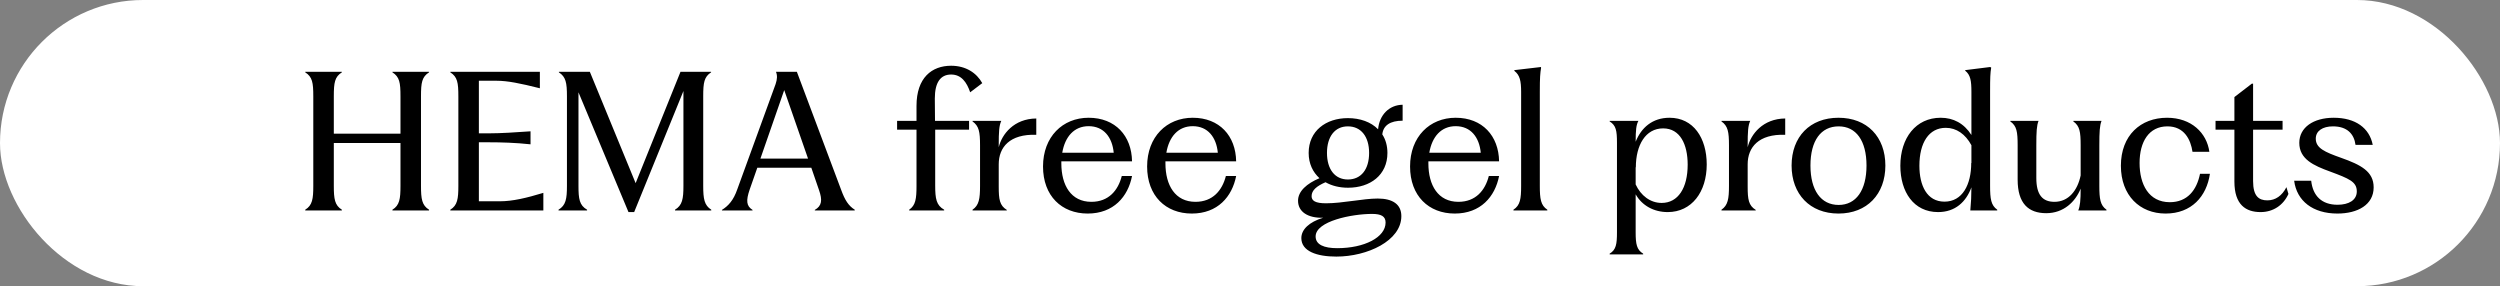
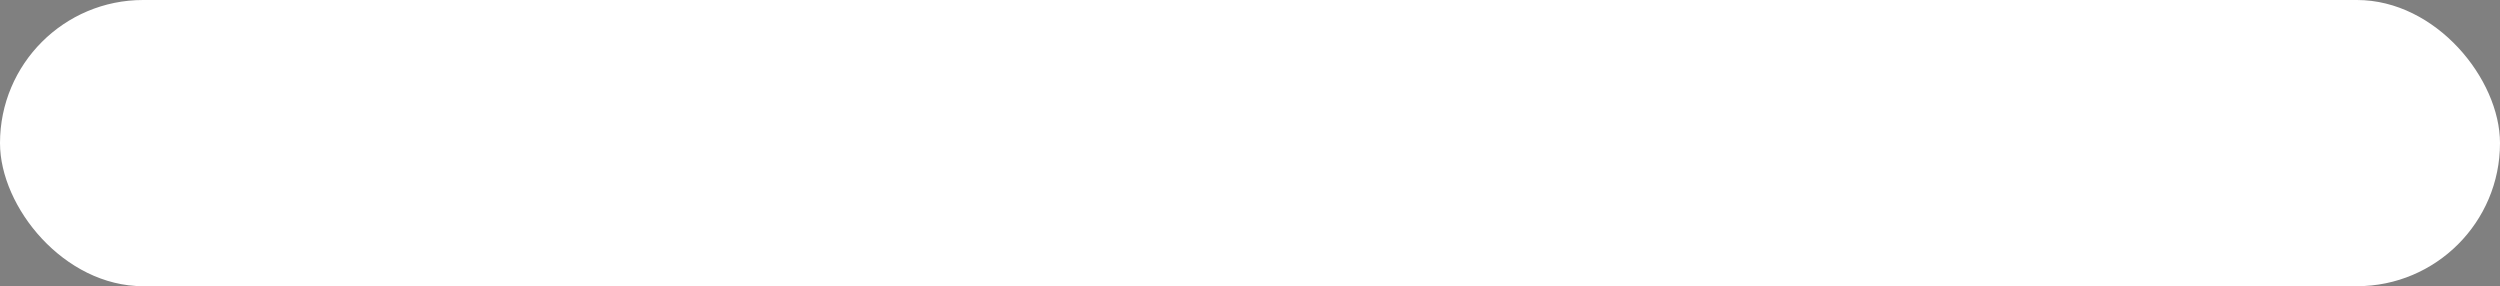
<svg xmlns="http://www.w3.org/2000/svg" width="297" height="34" viewBox="0 0 297 34" fill="none">
  <rect x="0" y="0" width="297" height="34" fill="#808080" stroke="none" />
  <rect width="297" height="34" rx="17" fill="white" />
-   <path d="M36.262 25V24.913C37.111 24.391 37.219 23.629 37.219 22.084V11.444C37.219 9.812 37.111 9.137 36.262 8.593V8.528H40.614V8.593C39.765 9.137 39.657 9.812 39.657 11.444V15.883H47.577V11.444C47.577 9.812 47.468 9.137 46.62 8.593V8.528H50.972V8.593C50.123 9.137 50.014 9.812 50.014 11.444V22.084C50.014 23.629 50.123 24.391 50.972 24.913V25H46.62V24.913C47.468 24.391 47.577 23.629 47.577 22.084V16.992H39.657V22.084C39.657 23.629 39.765 24.391 40.614 24.913V25H36.262ZM53.496 25V24.913C54.344 24.391 54.453 23.629 54.453 22.084V11.444C54.453 9.812 54.344 9.137 53.496 8.593V8.528H64.136V10.486C61.786 9.899 60.307 9.594 59.001 9.594H56.89V15.839H58.196C59.436 15.839 61.242 15.73 63.027 15.6V17.145C61.242 16.949 59.436 16.905 58.196 16.905H56.89V23.912H59.393C60.894 23.912 62.548 23.52 64.55 22.911V25H53.496ZM74.664 25.196L68.723 10.965V22.084C68.723 23.629 68.832 24.391 69.746 24.913V25H66.352V24.913C67.222 24.391 67.353 23.629 67.353 22.084V11.444C67.353 9.812 67.222 9.137 66.395 8.593V8.528H70.073L75.513 21.758L80.844 8.528H84.478V8.593C83.651 9.137 83.542 9.812 83.542 11.444V22.084C83.542 23.629 83.672 24.391 84.499 24.913V25H80.191V24.913C81.061 24.391 81.192 23.629 81.192 22.084V10.812L75.338 25.196H74.664ZM85.767 24.935C86.529 24.456 87.138 23.803 87.595 22.476L92.143 9.986C92.339 9.398 92.361 8.963 92.186 8.528H94.667L99.933 22.563C100.368 23.76 100.803 24.456 101.543 24.913V25H96.8V24.935C97.648 24.456 97.713 23.76 97.3 22.585L96.386 19.93H89.967L89.053 22.541C88.618 23.825 88.661 24.478 89.401 24.935V25H85.767V24.935ZM90.337 18.842H95.995L93.166 10.704L90.337 18.842ZM108.011 25V24.913C108.772 24.391 108.881 23.629 108.881 22.084V15.404H106.575V14.359H108.881V12.575C108.881 9.224 110.709 7.81 112.994 7.81C114.735 7.81 116.018 8.658 116.693 9.877L115.257 10.965C114.843 9.746 114.191 8.854 112.994 8.854C111.732 8.854 111.057 9.79 111.057 11.705C111.057 12.531 111.079 13.467 111.079 14.359H115.126V15.404H111.101V22.041C111.101 23.607 111.231 24.391 112.167 24.913V25H108.011ZM115.537 25V24.913C116.299 24.391 116.429 23.629 116.429 22.084V17.275C116.429 15.643 116.299 14.969 115.537 14.425V14.359H118.953C118.692 14.925 118.649 15.643 118.649 17.275V17.493C119.019 15.948 120.455 14.098 123.11 14.076V16.013C119.954 15.904 118.649 17.493 118.649 19.517V22.171C118.649 23.694 118.758 24.413 119.606 24.935V25H115.537ZM129.22 25.37C126.13 25.37 123.911 23.281 123.911 19.778C123.911 16.253 126.239 13.989 129.329 13.989C132.506 13.989 134.443 16.144 134.486 19.168H126.087V19.408C126.087 22.019 127.24 23.977 129.655 23.977C131.701 23.977 132.832 22.628 133.267 20.909H134.486C134.007 23.368 132.288 25.37 129.22 25.37ZM126.195 18.146H132.31C132.136 16.318 131.135 14.99 129.329 14.99C127.61 14.99 126.522 16.231 126.195 18.146ZM141.588 25.37C138.498 25.37 136.278 23.281 136.278 19.778C136.278 16.253 138.606 13.989 141.696 13.989C144.873 13.989 146.81 16.144 146.854 19.168H138.454V19.408C138.454 22.019 139.607 23.977 142.023 23.977C144.068 23.977 145.2 22.628 145.635 20.909H146.854C146.375 23.368 144.656 25.37 141.588 25.37ZM138.563 18.146H144.678C144.503 16.318 143.502 14.99 141.696 14.99C139.977 14.99 138.889 16.231 138.563 18.146ZM158.755 30.483C156.448 30.483 154.599 29.852 154.599 28.286C154.599 27.263 155.534 26.371 157.188 25.87H157.166C155.36 25.914 154.207 25.152 154.207 23.847C154.207 22.715 155.252 21.801 156.753 21.17C155.97 20.452 155.469 19.451 155.469 18.167C155.469 15.556 157.515 14.033 160.126 14.033C161.584 14.033 162.868 14.49 163.716 15.36C163.869 13.663 165.022 12.466 166.632 12.444V14.338C165.152 14.338 164.325 14.903 164.217 15.97C164.608 16.557 164.826 17.319 164.826 18.167C164.826 20.8 162.781 22.302 160.148 22.302C159.147 22.302 158.233 22.084 157.471 21.649C156.427 22.106 155.817 22.606 155.817 23.303C155.817 23.847 156.253 24.151 157.536 24.151C159.517 24.151 161.932 23.586 163.673 23.586C165.457 23.586 166.48 24.282 166.48 25.675C166.48 28.612 162.432 30.483 158.755 30.483ZM156.296 28.09C156.296 29.069 157.297 29.483 158.864 29.483C162.084 29.483 164.608 28.199 164.608 26.436C164.608 25.696 164.086 25.413 162.998 25.413C160.626 25.413 156.296 26.262 156.296 28.09ZM157.645 18.167C157.645 20.104 158.581 21.323 160.126 21.323C161.714 21.323 162.65 20.104 162.65 18.167C162.65 16.231 161.693 15.012 160.126 15.012C158.581 15.012 157.645 16.231 157.645 18.167ZM172.825 25.37C169.735 25.37 167.516 23.281 167.516 19.778C167.516 16.253 169.844 13.989 172.934 13.989C176.111 13.989 178.048 16.144 178.091 19.168H169.692V19.408C169.692 22.019 170.845 23.977 173.26 23.977C175.306 23.977 176.437 22.628 176.872 20.909H178.091C177.612 23.368 175.893 25.37 172.825 25.37ZM169.8 18.146H175.915C175.741 16.318 174.74 14.99 172.934 14.99C171.215 14.99 170.127 16.231 169.8 18.146ZM179.796 25V24.913C180.601 24.391 180.71 23.629 180.71 22.084V10.921C180.71 9.616 180.558 8.919 179.905 8.419V8.332L183.06 7.962L183.082 8.049C182.973 8.702 182.93 9.202 182.93 10.921V22.084C182.93 23.629 183.038 24.391 183.822 24.913V25H179.796ZM191.226 30.222V30.135C191.988 29.678 192.096 29.004 192.096 27.611V16.971C192.096 15.513 191.988 14.903 191.226 14.425V14.359H194.642C194.381 14.838 194.316 15.469 194.316 16.84C194.969 15.186 196.296 13.989 198.342 13.989C201.17 13.989 202.759 16.383 202.759 19.538C202.759 22.802 200.975 25.196 198.124 25.196C196.492 25.196 195.078 24.434 194.316 23.085V27.611C194.316 29.004 194.447 29.678 195.208 30.135V30.222H191.226ZM194.316 21.91C194.925 23.237 196.057 24.108 197.406 24.108C199.364 24.108 200.496 22.323 200.496 19.56C200.496 17.166 199.604 15.252 197.58 15.252C195.491 15.252 194.338 17.232 194.338 19.886L194.316 19.865V21.91ZM204.511 25V24.913C205.273 24.391 205.403 23.629 205.403 22.084V17.275C205.403 15.643 205.273 14.969 204.511 14.425V14.359H207.927C207.666 14.925 207.623 15.643 207.623 17.275V17.493C207.993 15.948 209.429 14.098 212.083 14.076V16.013C208.928 15.904 207.623 17.493 207.623 19.517V22.171C207.623 23.694 207.731 24.413 208.58 24.935V25H204.511ZM218.411 25.37C215.017 25.37 212.841 23.063 212.841 19.669C212.841 16.253 215.017 13.989 218.411 13.989C221.806 13.989 223.982 16.253 223.982 19.669C223.982 23.063 221.806 25.37 218.411 25.37ZM215.082 19.669C215.082 22.606 216.323 24.347 218.433 24.347C220.5 24.347 221.741 22.606 221.741 19.669C221.741 16.709 220.5 15.012 218.433 15.012C216.323 15.012 215.082 16.709 215.082 19.669ZM234.073 25C234.16 24.086 234.204 23.237 234.204 22.258C233.573 23.977 232.289 25.196 230.243 25.196C227.349 25.196 225.761 22.802 225.761 19.691C225.761 16.383 227.611 13.989 230.548 13.989C232.05 13.989 233.312 14.642 234.204 16.035V10.921C234.204 9.594 234.095 8.898 233.464 8.397V8.332L236.423 7.962L236.554 8.027C236.445 8.68 236.423 9.202 236.423 10.921V22.084C236.423 23.629 236.532 24.391 237.272 24.913V25H234.073ZM228.024 19.691C228.024 22.041 228.916 23.956 231.005 23.956C233.138 23.956 234.182 21.932 234.182 19.364H234.204V17.253C233.486 15.926 232.419 15.186 231.157 15.186C229.155 15.186 228.024 16.949 228.024 19.691ZM243.091 25.326C240.98 25.326 239.696 24.173 239.696 21.344V17.275C239.696 15.643 239.587 14.969 238.826 14.425V14.359H242.177C241.959 14.925 241.915 15.643 241.915 17.275V21.148C241.915 23.129 242.634 23.977 244.07 23.977C245.745 23.977 246.811 22.628 247.181 20.844V17.275C247.181 15.643 247.073 14.969 246.311 14.425V14.359H249.662C249.444 14.925 249.401 15.643 249.401 17.275V22.084C249.401 23.629 249.51 24.391 250.25 24.913V25H246.899C247.116 24.456 247.181 23.803 247.181 22.411C246.55 23.977 245.158 25.326 243.091 25.326ZM257.272 25.37C254.203 25.37 251.962 23.216 251.962 19.691C251.962 16.078 254.312 13.989 257.446 13.989C260.34 13.989 262.168 15.796 262.472 18.037H260.47C260.253 16.579 259.491 15.012 257.489 15.012C255.291 15.012 254.182 16.84 254.182 19.364C254.182 21.91 255.27 24.021 257.772 24.021C259.861 24.021 260.971 22.585 261.362 20.648H262.538C262.146 23.325 260.362 25.37 257.272 25.37ZM268.559 25.196C266.818 25.196 265.447 24.347 265.447 21.562V15.404H263.206V14.359H265.447V11.531L267.514 9.942H267.667V14.359H271.17V15.404H267.667V21.518C267.667 23.325 268.363 23.803 269.364 23.803C270.321 23.803 271.105 23.259 271.627 22.236L271.866 23.042C271.257 24.391 270.038 25.196 268.559 25.196ZM277.682 25.37C274.766 25.37 272.851 23.869 272.546 21.475H274.57C274.766 23.259 275.81 24.325 277.703 24.325C279.031 24.325 279.988 23.781 279.988 22.737C279.988 21.584 279.053 21.214 276.833 20.387C274.853 19.669 273.156 18.907 273.156 16.971C273.156 15.143 274.831 13.989 277.246 13.989C279.836 13.989 281.49 15.208 281.881 17.21H279.836C279.662 15.904 278.835 15.012 277.159 15.012C275.919 15.012 275.114 15.556 275.114 16.47C275.114 17.602 276.18 18.059 278.139 18.755C280.467 19.582 281.99 20.365 281.99 22.258C281.99 24.325 280.097 25.37 277.682 25.37Z" fill="black" />
</svg>